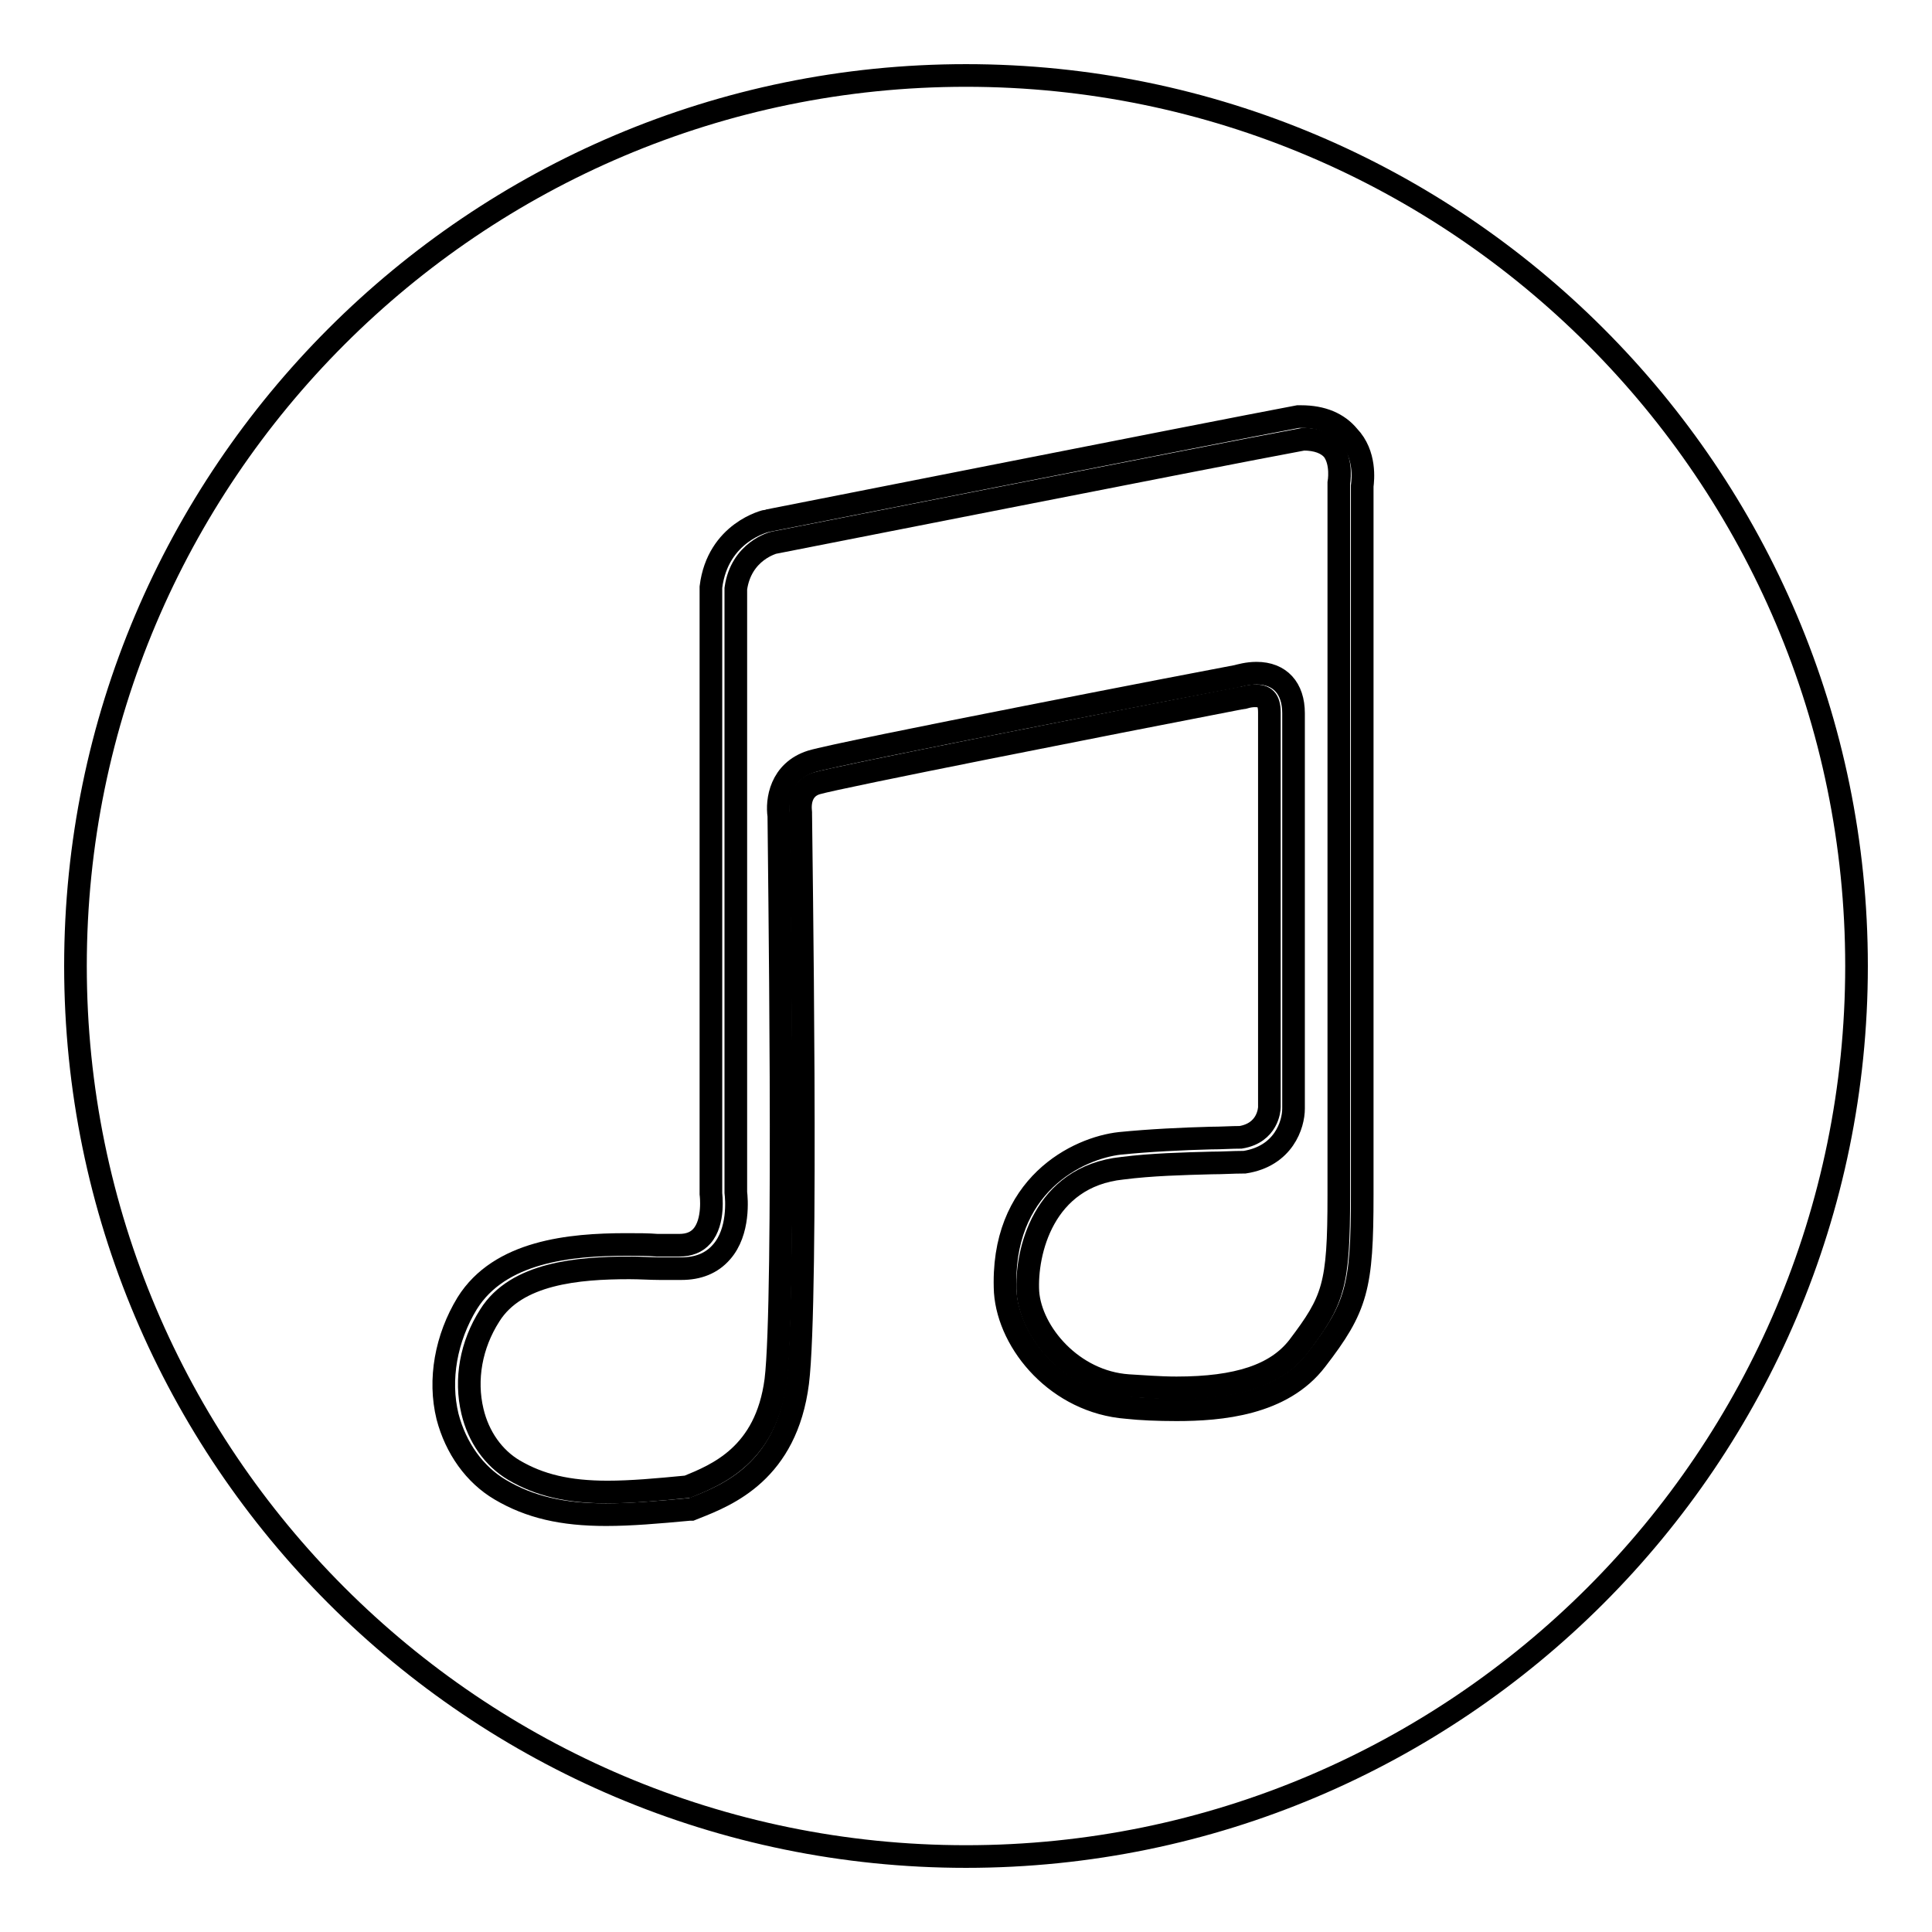
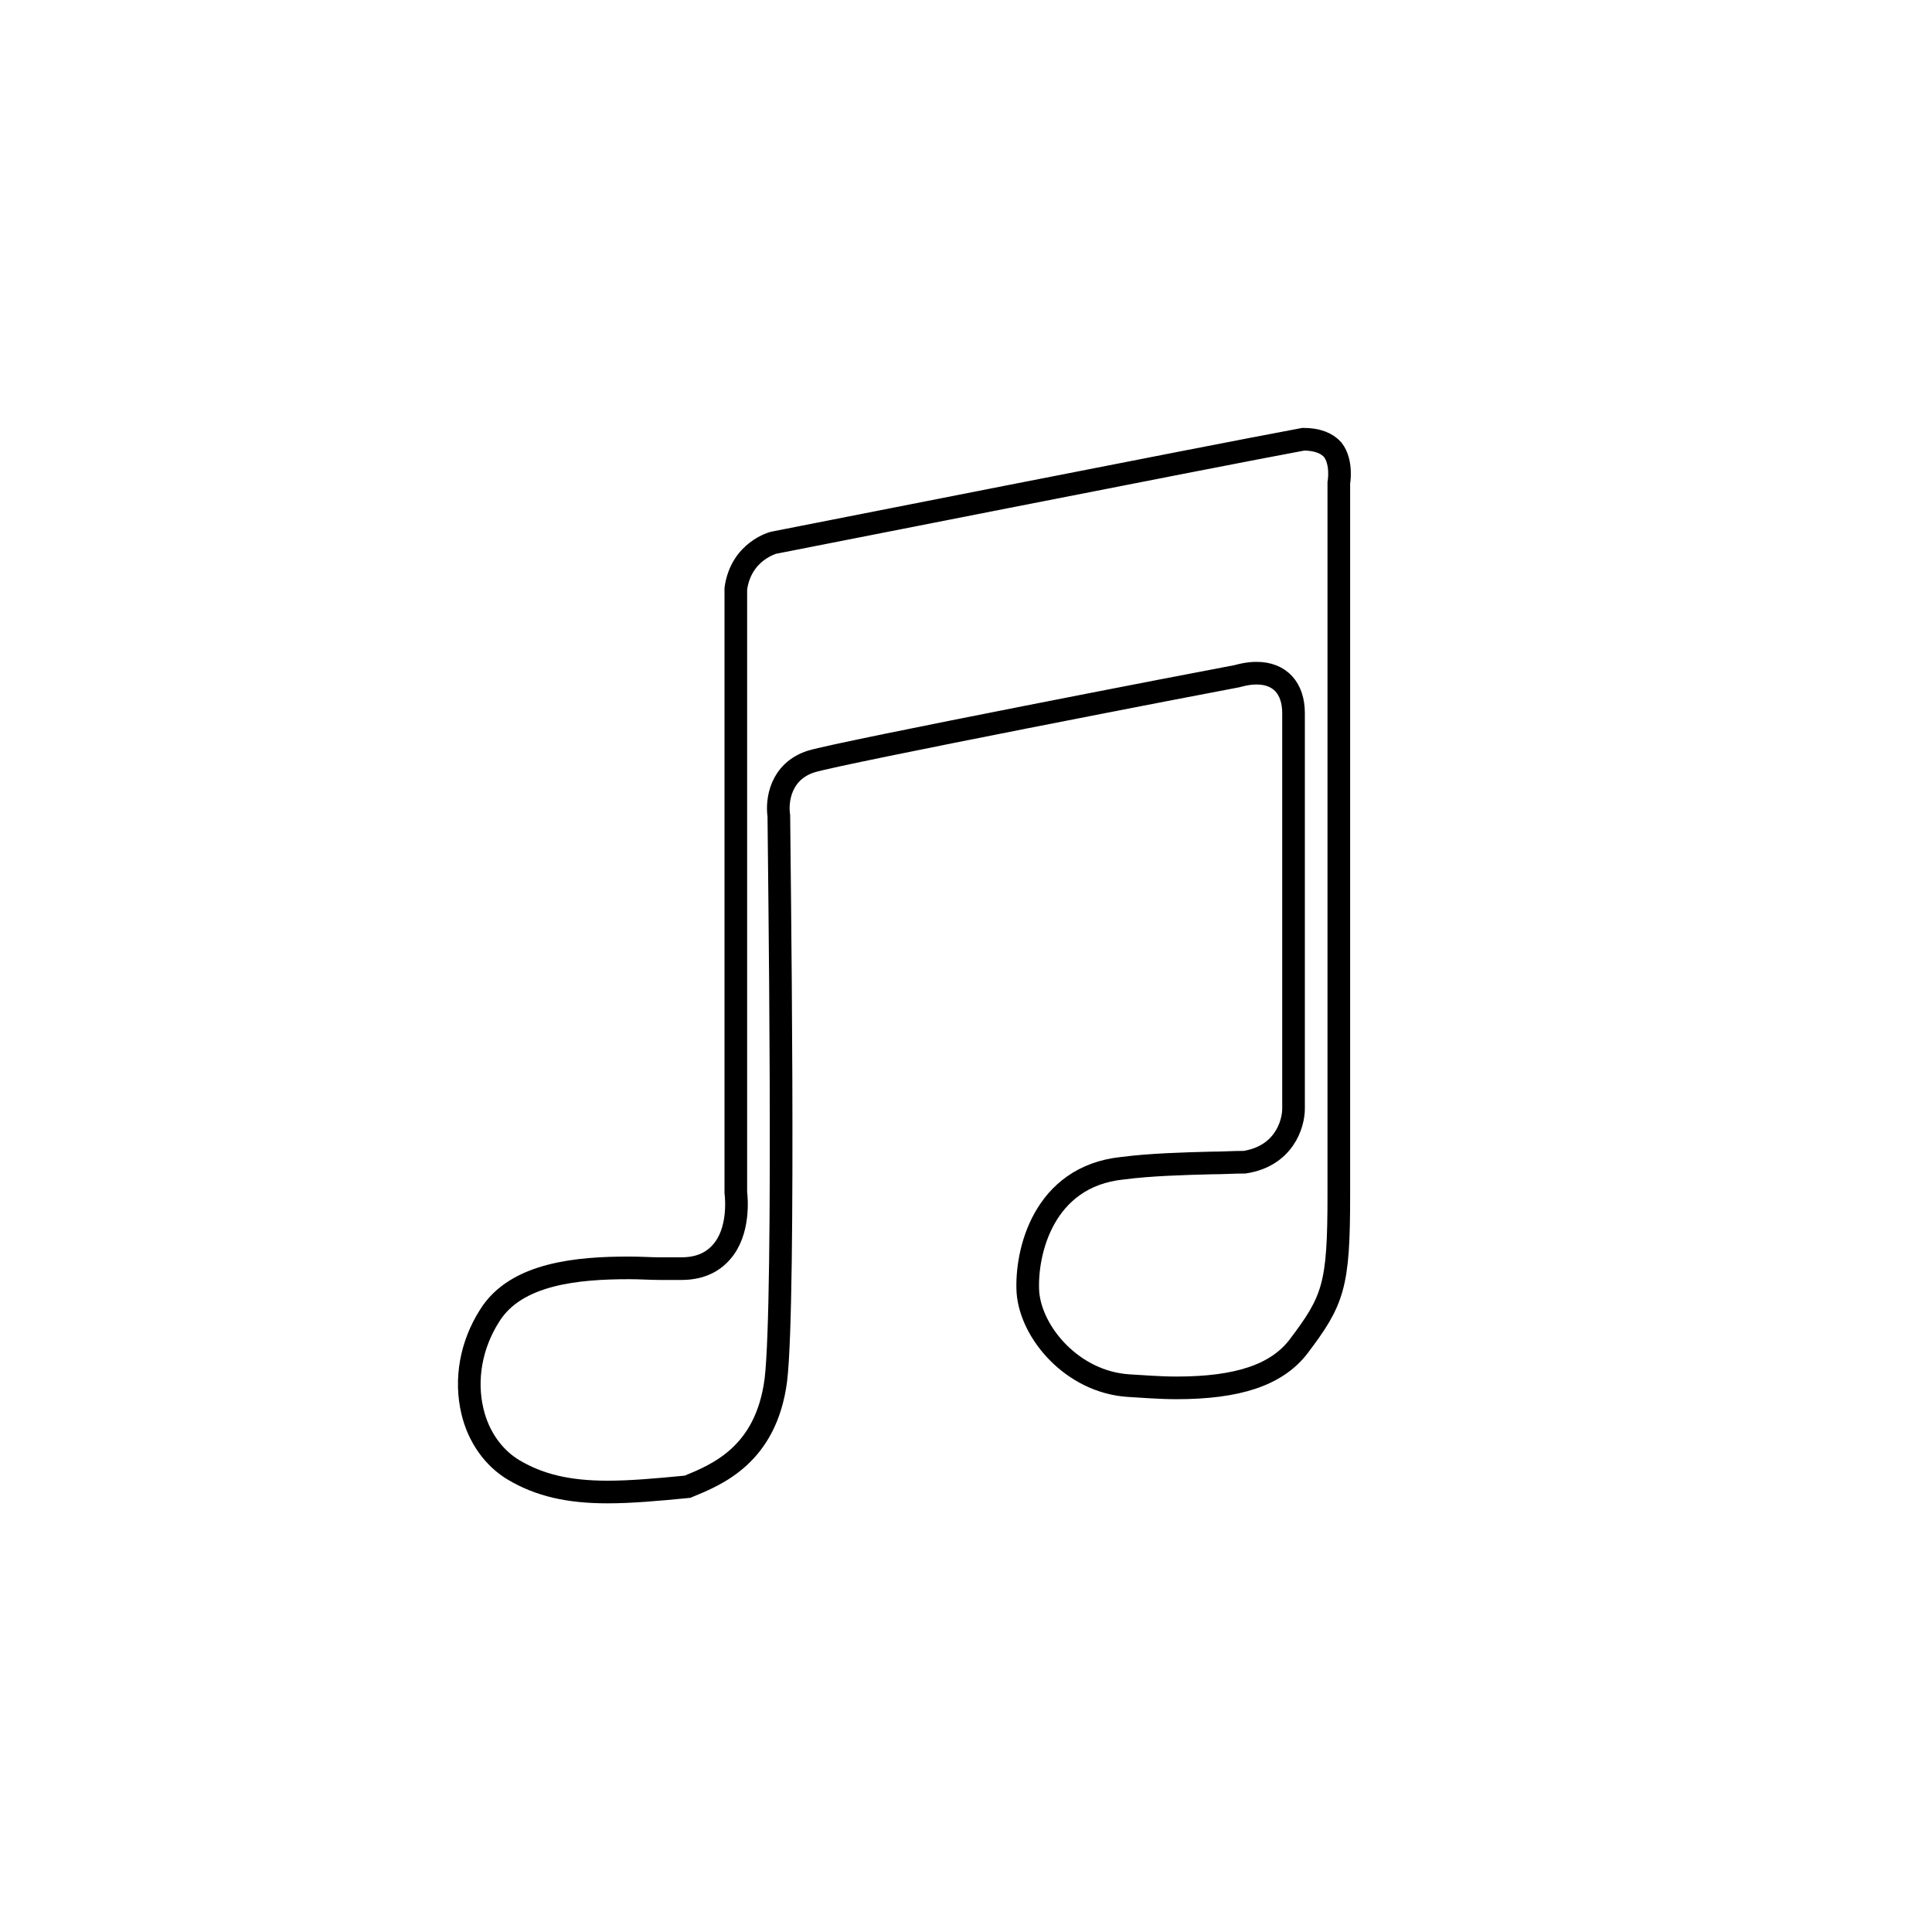
<svg xmlns="http://www.w3.org/2000/svg" version="1.1" x="0px" y="0px" viewBox="0 0 256 256" enable-background="new 0 0 256 256" xml:space="preserve">
  <g>
    <g>
      <g>
        <g>
          <g>
            <path stroke-width="3" fill-opacity="0" stroke="#000000" d="M172.7,58.2c-12.4,2.3-69.5,13.6-70.1,13.7c-0.1,0-4.4,1.1-5.1,6.1v80c0.1,0.8,0.5,5.2-1.9,7.9c-1.3,1.5-3.1,2.2-5.3,2.2c-0.9,0-1.9,0-2.9,0c-1.2,0-2.6-0.1-4-0.1c-6.8,0-15,0.7-18.5,6.3c-2.5,3.9-3.3,8.5-2.3,12.7c0.8,3.4,2.8,6.2,5.5,7.8c3.4,2,7.2,2.9,12.4,2.9l0,0c3.1,0,6.5-0.3,10.6-0.7l0,0c3.9-1.6,10.4-4.2,11.7-14.1c1.3-10.6,0.4-71.8,0.4-74.8c-0.3-2,0.2-5.9,4.3-7.2c3.9-1.2,53.1-10.7,56.4-11.3c0.4-0.1,1.4-0.4,2.6-0.4c3.1,0,4.9,2,4.9,5.3v52.4c0,2.1-1.3,6.3-6.5,7.1l-0.2,0c-1.3,0-2.7,0.1-4.2,0.1c-3.7,0.1-7.9,0.2-11.8,0.7c-10.5,1.1-12.8,11.2-12.5,16.4c0.4,5.4,5.9,11.9,13.3,12.4c1.8,0.1,4.1,0.3,6.4,0.3c8.1,0,13.2-1.7,16.1-5.4c4.7-6.2,5.4-8.1,5.4-20.1V64.1l0-0.1c0,0,0.5-2.7-0.8-4.4C175.8,58.7,174.5,58.2,172.7,58.2z" />
-             <path stroke-width="3" fill-opacity="0" stroke="#000000" d="M128,10C62.9,10,10,62.9,10,128c0,65.1,52.9,118,118,118c65.1,0,118-52.9,118-118C246,62.9,193.1,10,128,10z M180.5,64.4v93.9c0,12.3-0.7,14.9-6.1,21.9c-4.5,5.9-12.7,6.6-18.5,6.6c-2.5,0-4.8-0.1-6.6-0.3c-9.1-0.7-15.6-8.4-16.1-15.3c-0.7-14.2,9.7-19.1,15.2-19.7c4-0.4,8.3-0.6,12-0.7c1.4,0,2.8-0.1,4-0.1c3.6-0.6,3.8-3.7,3.8-4V94.4c0-1.8-0.7-2.2-1.9-2.2c-0.9,0-1.6,0.3-1.7,0.3l-0.2,0c-18.1,3.5-53.1,10.4-56.2,11.3c-2.6,0.8-2.1,3.7-2.1,3.8l0,0.2c0,2.6,1,64.3-0.4,75.4c-1.5,11.8-9.3,14.9-13.6,16.6l-0.5,0.2l-0.2,0c-4.3,0.4-7.8,0.7-11.1,0.7l0,0c-5.8,0-10.1-1-14-3.3c-3.4-2-5.9-5.5-7-9.7c-1.2-4.9-0.2-10.4,2.6-15c4.3-6.9,13.6-7.8,21.1-7.8c1.5,0,2.9,0,4.1,0.1c1,0,2,0,2.9,0c1.3,0,2.3-0.4,3-1.2c1.7-1.9,1.2-5.6,1.2-5.6l0-0.2V77.9v-0.1c0.9-7.3,7.3-8.8,7.5-8.8c0.6-0.1,58.1-11.5,70.3-13.8l0.4,0c2.8,0,4.9,0.9,6.3,2.6C181,60.2,180.6,63.6,180.5,64.4z" />
          </g>
        </g>
      </g>
      <g />
      <g />
      <g />
      <g />
      <g />
      <g />
      <g />
      <g />
      <g />
      <g />
      <g />
      <g />
      <g />
      <g />
      <g />
    </g>
  </g>
</svg>